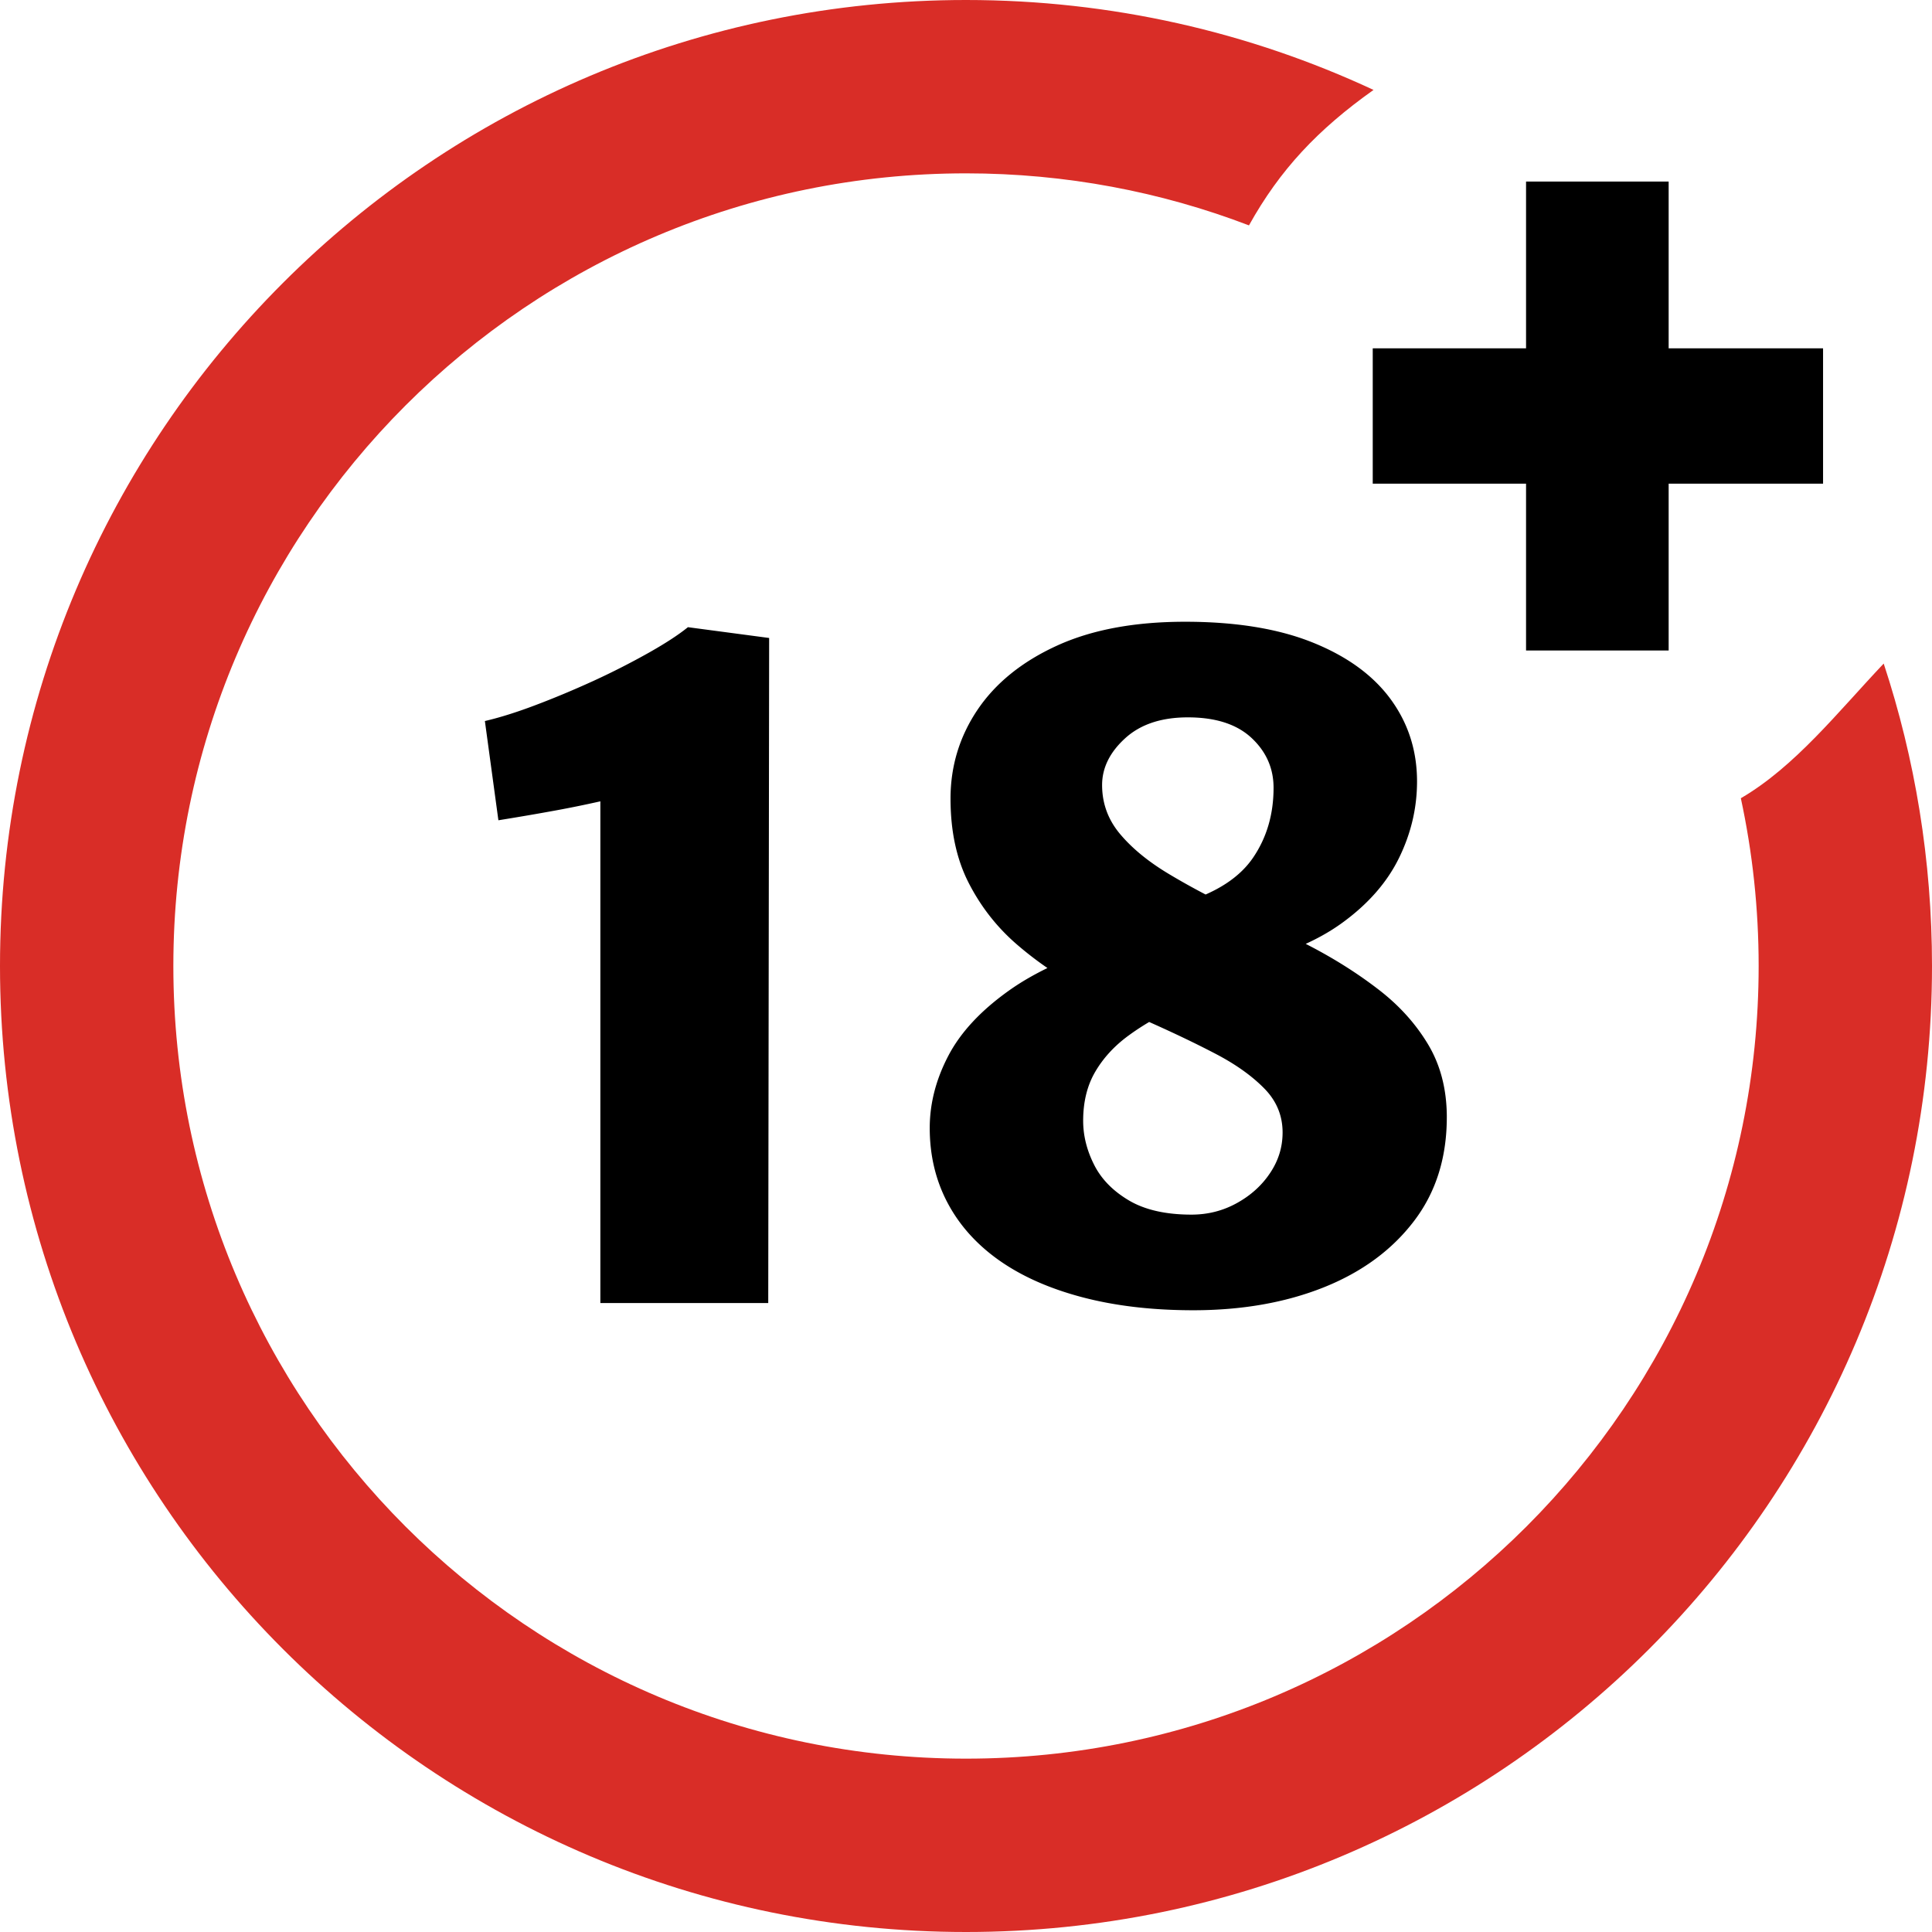
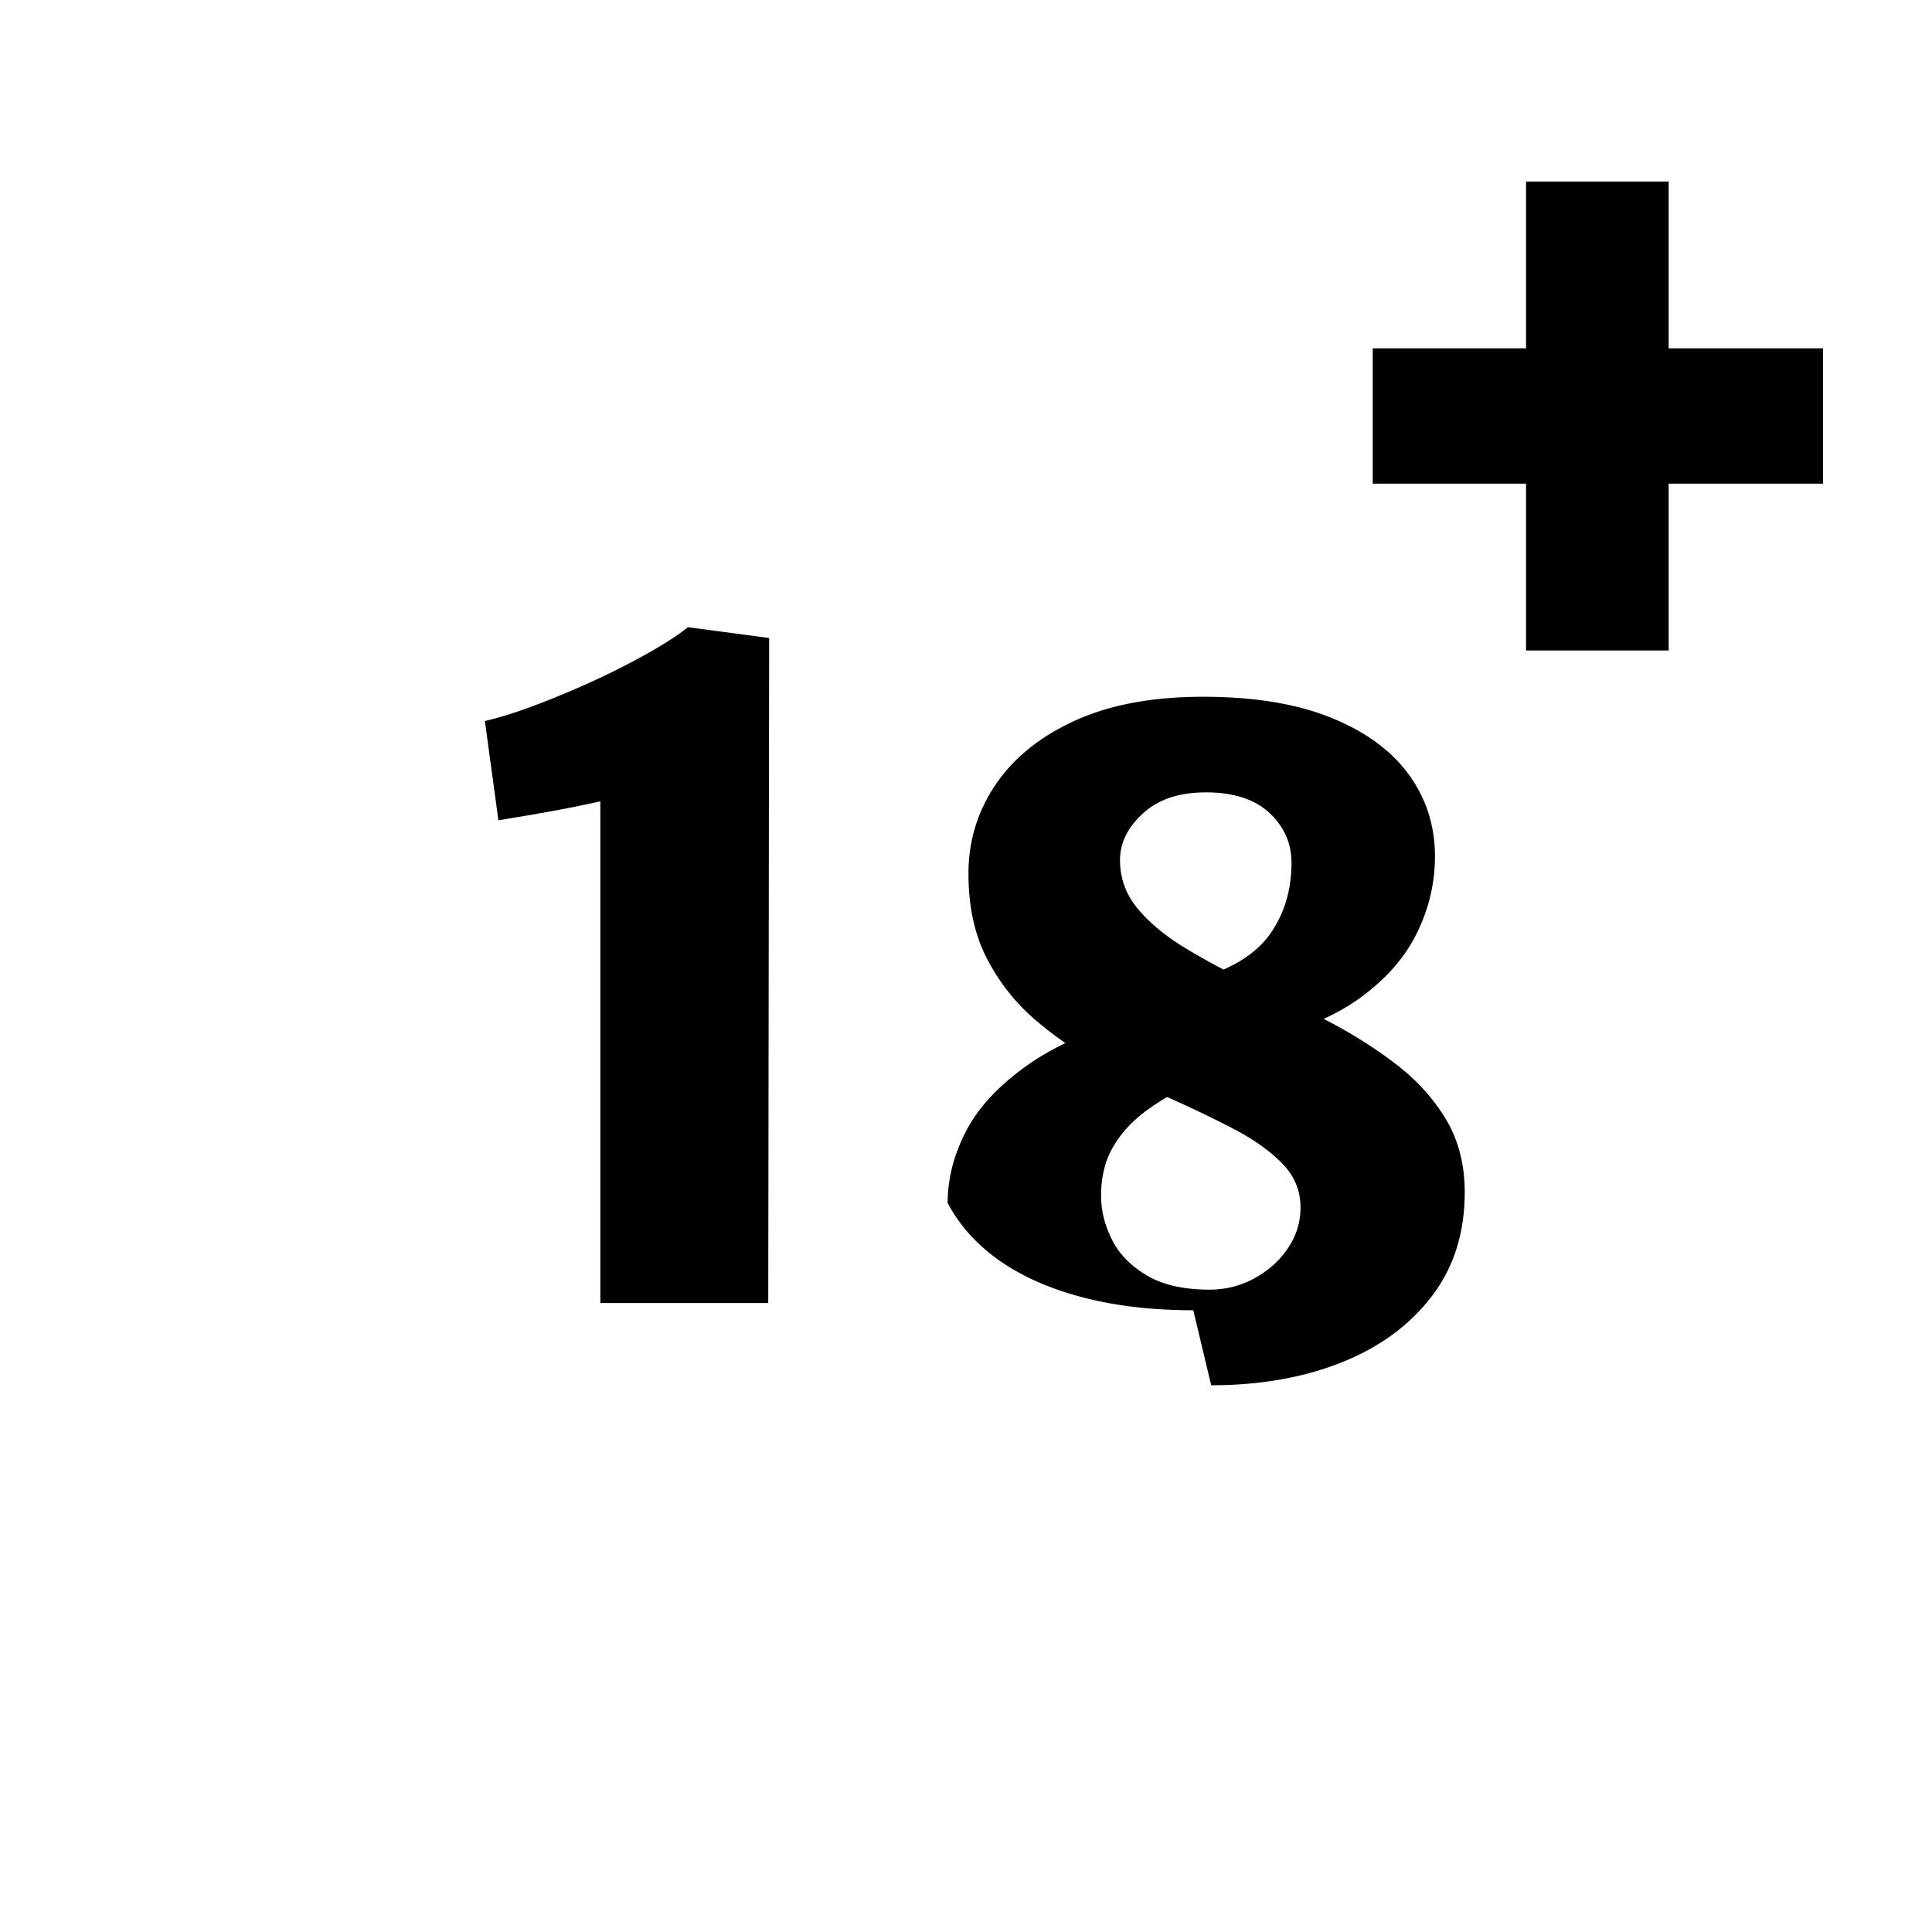
<svg xmlns="http://www.w3.org/2000/svg" clip-rule="evenodd" fill-rule="evenodd" image-rendering="optimizeQuality" shape-rendering="geometricPrecision" text-rendering="geometricPrecision" viewBox="0 0 512 512">
  <g fill-rule="nonzero">
-     <path d="m256 0c38.58 0 75.19 8.54 108 23.83-14.77 10.49-24.8 21.13-33.01 35.9-23.28-8.91-48.57-13.79-74.99-13.79-58.01 0-110.53 23.52-148.54 61.52-38 38.01-61.52 90.53-61.52 148.54 0 58 23.52 110.53 61.52 148.54 38.01 38 90.53 61.52 148.54 61.52 58 0 110.53-23.52 148.54-61.52 38-38.01 61.52-90.54 61.52-148.54 0-15.26-1.63-30.13-4.72-44.46 14.35-8.37 25.67-22.81 37.86-35.69 8.31 25.22 12.8 52.16 12.8 80.15 0 70.68-28.66 134.7-74.98 181.02s-110.34 74.98-181.02 74.98c-70.69 0-134.7-28.66-181.02-74.98-46.32-46.32-74.98-110.34-74.98-181.02 0-70.69 28.66-134.7 74.98-181.02 46.32-46.32 110.33-74.98 181.02-74.98z" fill="#d92d27" />
-     <path d="m404.42 172.39v-44.21h-40.63v-35.87h40.63v-44.2h37.79v44.2h40.92v35.87h-40.92v44.21zm-245.32 172.93v-132.96a301.3 301.3 0 0 1 -13.62 2.74c-4.47.81-8.93 1.56-13.4 2.28l-3.58-26.3c3.83-.89 8.29-2.27 13.35-4.19 5.06-1.91 10.2-4.06 15.43-6.45 5.21-2.39 10.03-4.87 14.51-7.38 4.46-2.51 7.96-4.78 10.52-6.85l21.52 2.86-.24 176.25zm157.13 1.91c-10.92 0-20.69-1.16-29.34-3.43-8.64-2.27-15.98-5.5-22-9.72-6.02-4.23-10.6-9.33-13.75-15.27s-4.75-12.55-4.75-19.88c0-6.46 1.64-12.84 4.91-19.1 3.26-6.26 8.65-12.03 16.1-17.33s17.42-9.73 29.94-13.31l14.82 17.69c-4.86 2.23-9.17 4.7-12.95 7.46-3.79 2.74-6.78 5.98-8.93 9.64-2.16 3.66-3.23 8.01-3.23 13.04 0 3.9.95 7.76 2.87 11.59 1.91 3.83 4.99 6.98 9.21 9.49s9.76 3.79 16.62 3.79c4.38 0 8.41-1.04 12.07-3.08 3.67-2.03 6.62-4.7 8.81-8.01 2.2-3.3 3.27-6.85 3.27-10.68 0-4.46-1.6-8.33-4.78-11.59-3.2-3.28-7.38-6.3-12.6-9.06-5.22-2.74-10.95-5.49-17.21-8.29-6.26-2.78-12.52-5.86-18.78-9.2-6.25-3.35-11.99-7.3-17.22-11.84-5.22-4.54-9.44-9.97-12.63-16.22-3.19-6.26-4.78-13.67-4.78-22.28s2.39-16.46 7.17-23.56c4.79-7.09 11.8-12.75 21.05-16.98 9.24-4.22 20.56-6.33 33.95-6.33s24.68 1.83 33.8 5.5c9.13 3.67 16.03 8.69 20.69 15.06 4.66 6.38 6.97 13.64 6.97 21.77 0 6.93-1.55 13.63-4.7 20.12-3.15 6.5-8.17 12.28-15.07 17.3-6.89 5.03-16.02 8.81-27.34 11.36l-14.58-16.74c8.6-2.63 14.7-6.61 18.29-11.92 3.58-5.29 5.38-11.43 5.38-18.45 0-5.18-1.96-9.6-5.86-13.23-3.91-3.63-9.52-5.43-16.86-5.43-7.01 0-12.56 1.84-16.62 5.55-4.07 3.71-6.1 7.85-6.1 12.39 0 4.94 1.64 9.33 4.91 13.15 3.26 3.83 7.6 7.34 13.03 10.56 5.42 3.24 11.35 6.38 17.81 9.42 6.46 3.02 12.96 6.21 19.46 9.6 6.49 3.39 12.47 7.17 17.92 11.36 5.47 4.18 9.85 9 13.16 14.47 3.31 5.46 4.98 11.79 5.06 18.97.08 10.92-2.78 20.21-8.61 27.9-5.82 7.69-13.79 13.59-23.95 17.66-10.16 4.06-21.72 6.09-34.63 6.09z" />
+     <path d="m404.42 172.39v-44.21h-40.63v-35.87h40.63v-44.2h37.79v44.2h40.92v35.87h-40.92v44.21zm-245.32 172.93v-132.96a301.3 301.3 0 0 1 -13.62 2.74c-4.47.81-8.93 1.56-13.4 2.28l-3.58-26.3c3.83-.89 8.29-2.27 13.35-4.19 5.06-1.91 10.2-4.06 15.43-6.45 5.21-2.39 10.03-4.87 14.51-7.38 4.46-2.51 7.96-4.78 10.52-6.85l21.52 2.86-.24 176.25zm157.13 1.91c-10.92 0-20.69-1.16-29.34-3.43-8.64-2.27-15.98-5.5-22-9.72-6.02-4.23-10.6-9.33-13.75-15.27c0-6.46 1.64-12.84 4.91-19.1 3.26-6.26 8.65-12.03 16.1-17.33s17.42-9.73 29.94-13.31l14.82 17.69c-4.86 2.23-9.17 4.7-12.95 7.46-3.79 2.74-6.78 5.98-8.93 9.64-2.16 3.66-3.23 8.01-3.23 13.04 0 3.9.95 7.76 2.87 11.59 1.91 3.83 4.99 6.98 9.21 9.49s9.76 3.79 16.62 3.79c4.38 0 8.41-1.04 12.07-3.08 3.67-2.03 6.62-4.7 8.81-8.01 2.2-3.3 3.27-6.85 3.27-10.68 0-4.46-1.6-8.33-4.78-11.59-3.2-3.28-7.38-6.3-12.6-9.06-5.22-2.74-10.95-5.49-17.21-8.29-6.26-2.78-12.52-5.86-18.78-9.2-6.25-3.35-11.99-7.3-17.22-11.84-5.22-4.54-9.44-9.97-12.63-16.22-3.19-6.26-4.78-13.67-4.78-22.28s2.39-16.46 7.17-23.56c4.79-7.09 11.8-12.75 21.05-16.98 9.24-4.22 20.56-6.33 33.95-6.33s24.68 1.83 33.8 5.5c9.13 3.67 16.03 8.69 20.69 15.06 4.66 6.38 6.97 13.64 6.97 21.77 0 6.93-1.55 13.63-4.7 20.12-3.15 6.5-8.17 12.28-15.07 17.3-6.89 5.03-16.02 8.81-27.34 11.36l-14.58-16.74c8.6-2.63 14.7-6.61 18.29-11.92 3.58-5.29 5.38-11.43 5.38-18.45 0-5.18-1.96-9.6-5.86-13.23-3.91-3.63-9.52-5.43-16.86-5.43-7.01 0-12.56 1.84-16.62 5.55-4.07 3.71-6.1 7.85-6.1 12.39 0 4.94 1.64 9.33 4.91 13.15 3.26 3.83 7.6 7.34 13.03 10.56 5.42 3.24 11.35 6.38 17.81 9.42 6.46 3.02 12.96 6.21 19.46 9.6 6.49 3.39 12.47 7.17 17.92 11.36 5.47 4.18 9.85 9 13.16 14.47 3.31 5.46 4.98 11.79 5.06 18.97.08 10.92-2.78 20.21-8.61 27.9-5.82 7.69-13.79 13.59-23.95 17.66-10.16 4.06-21.72 6.09-34.63 6.09z" />
  </g>
</svg>